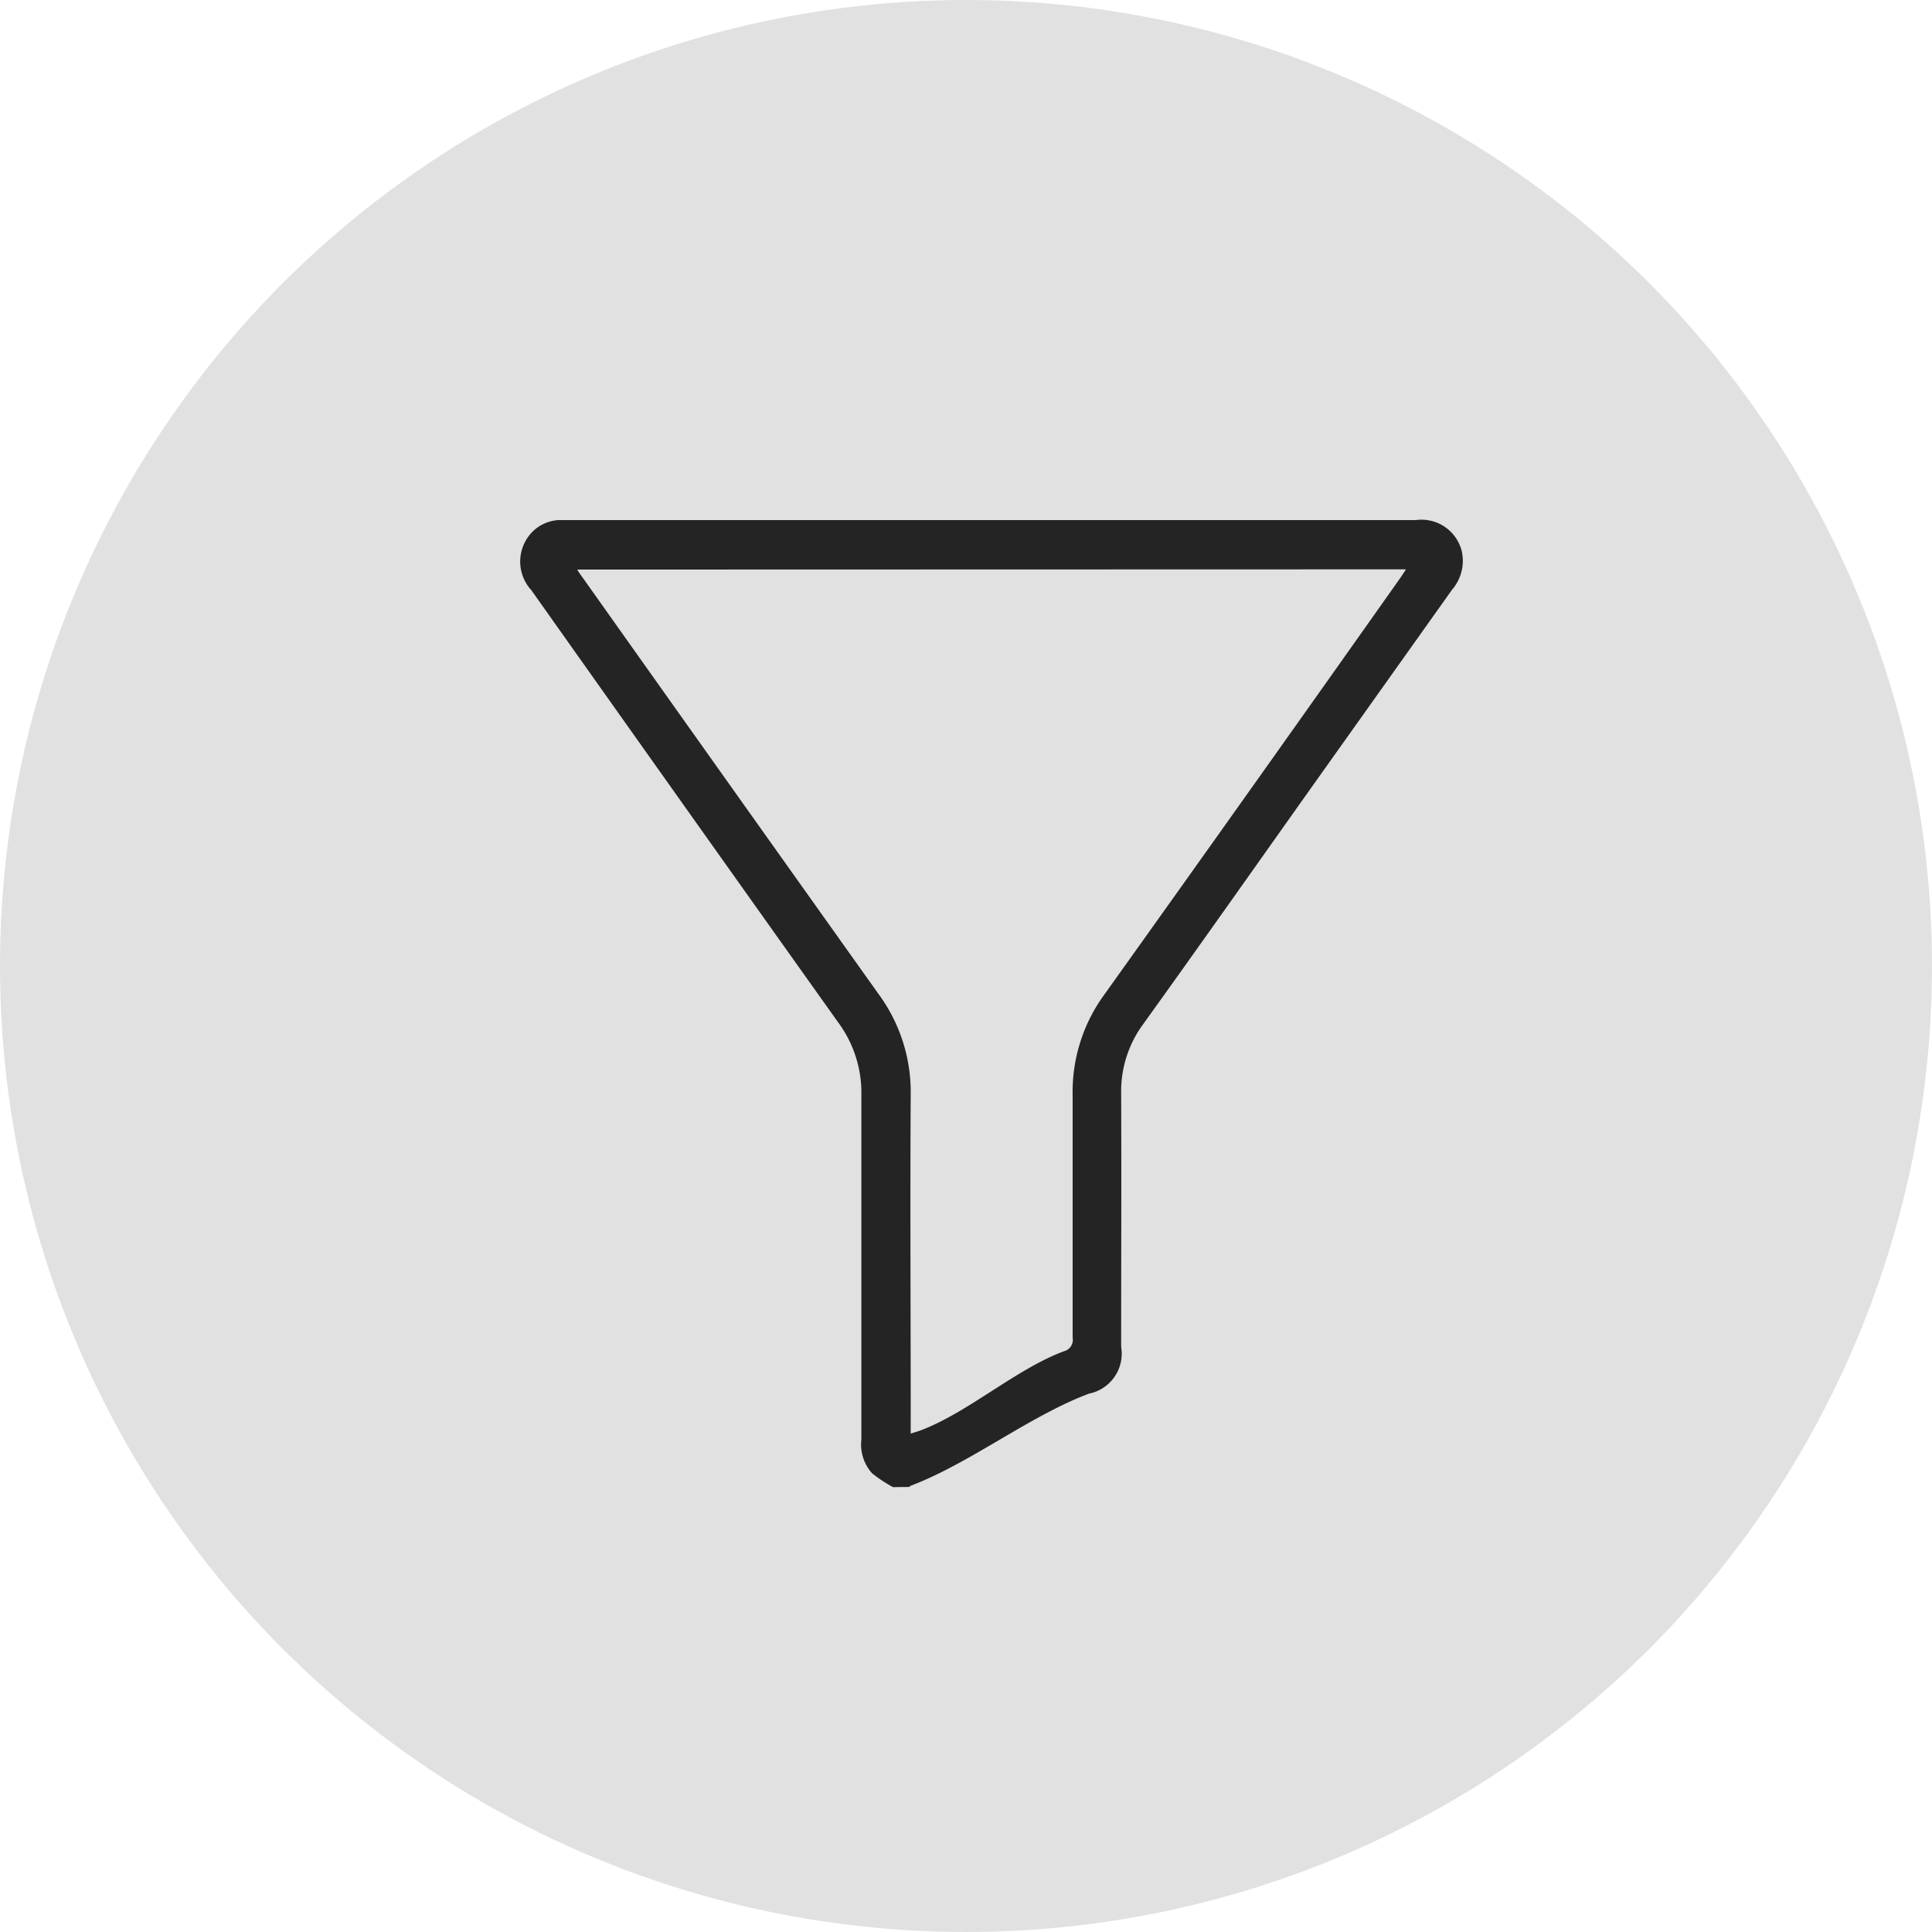
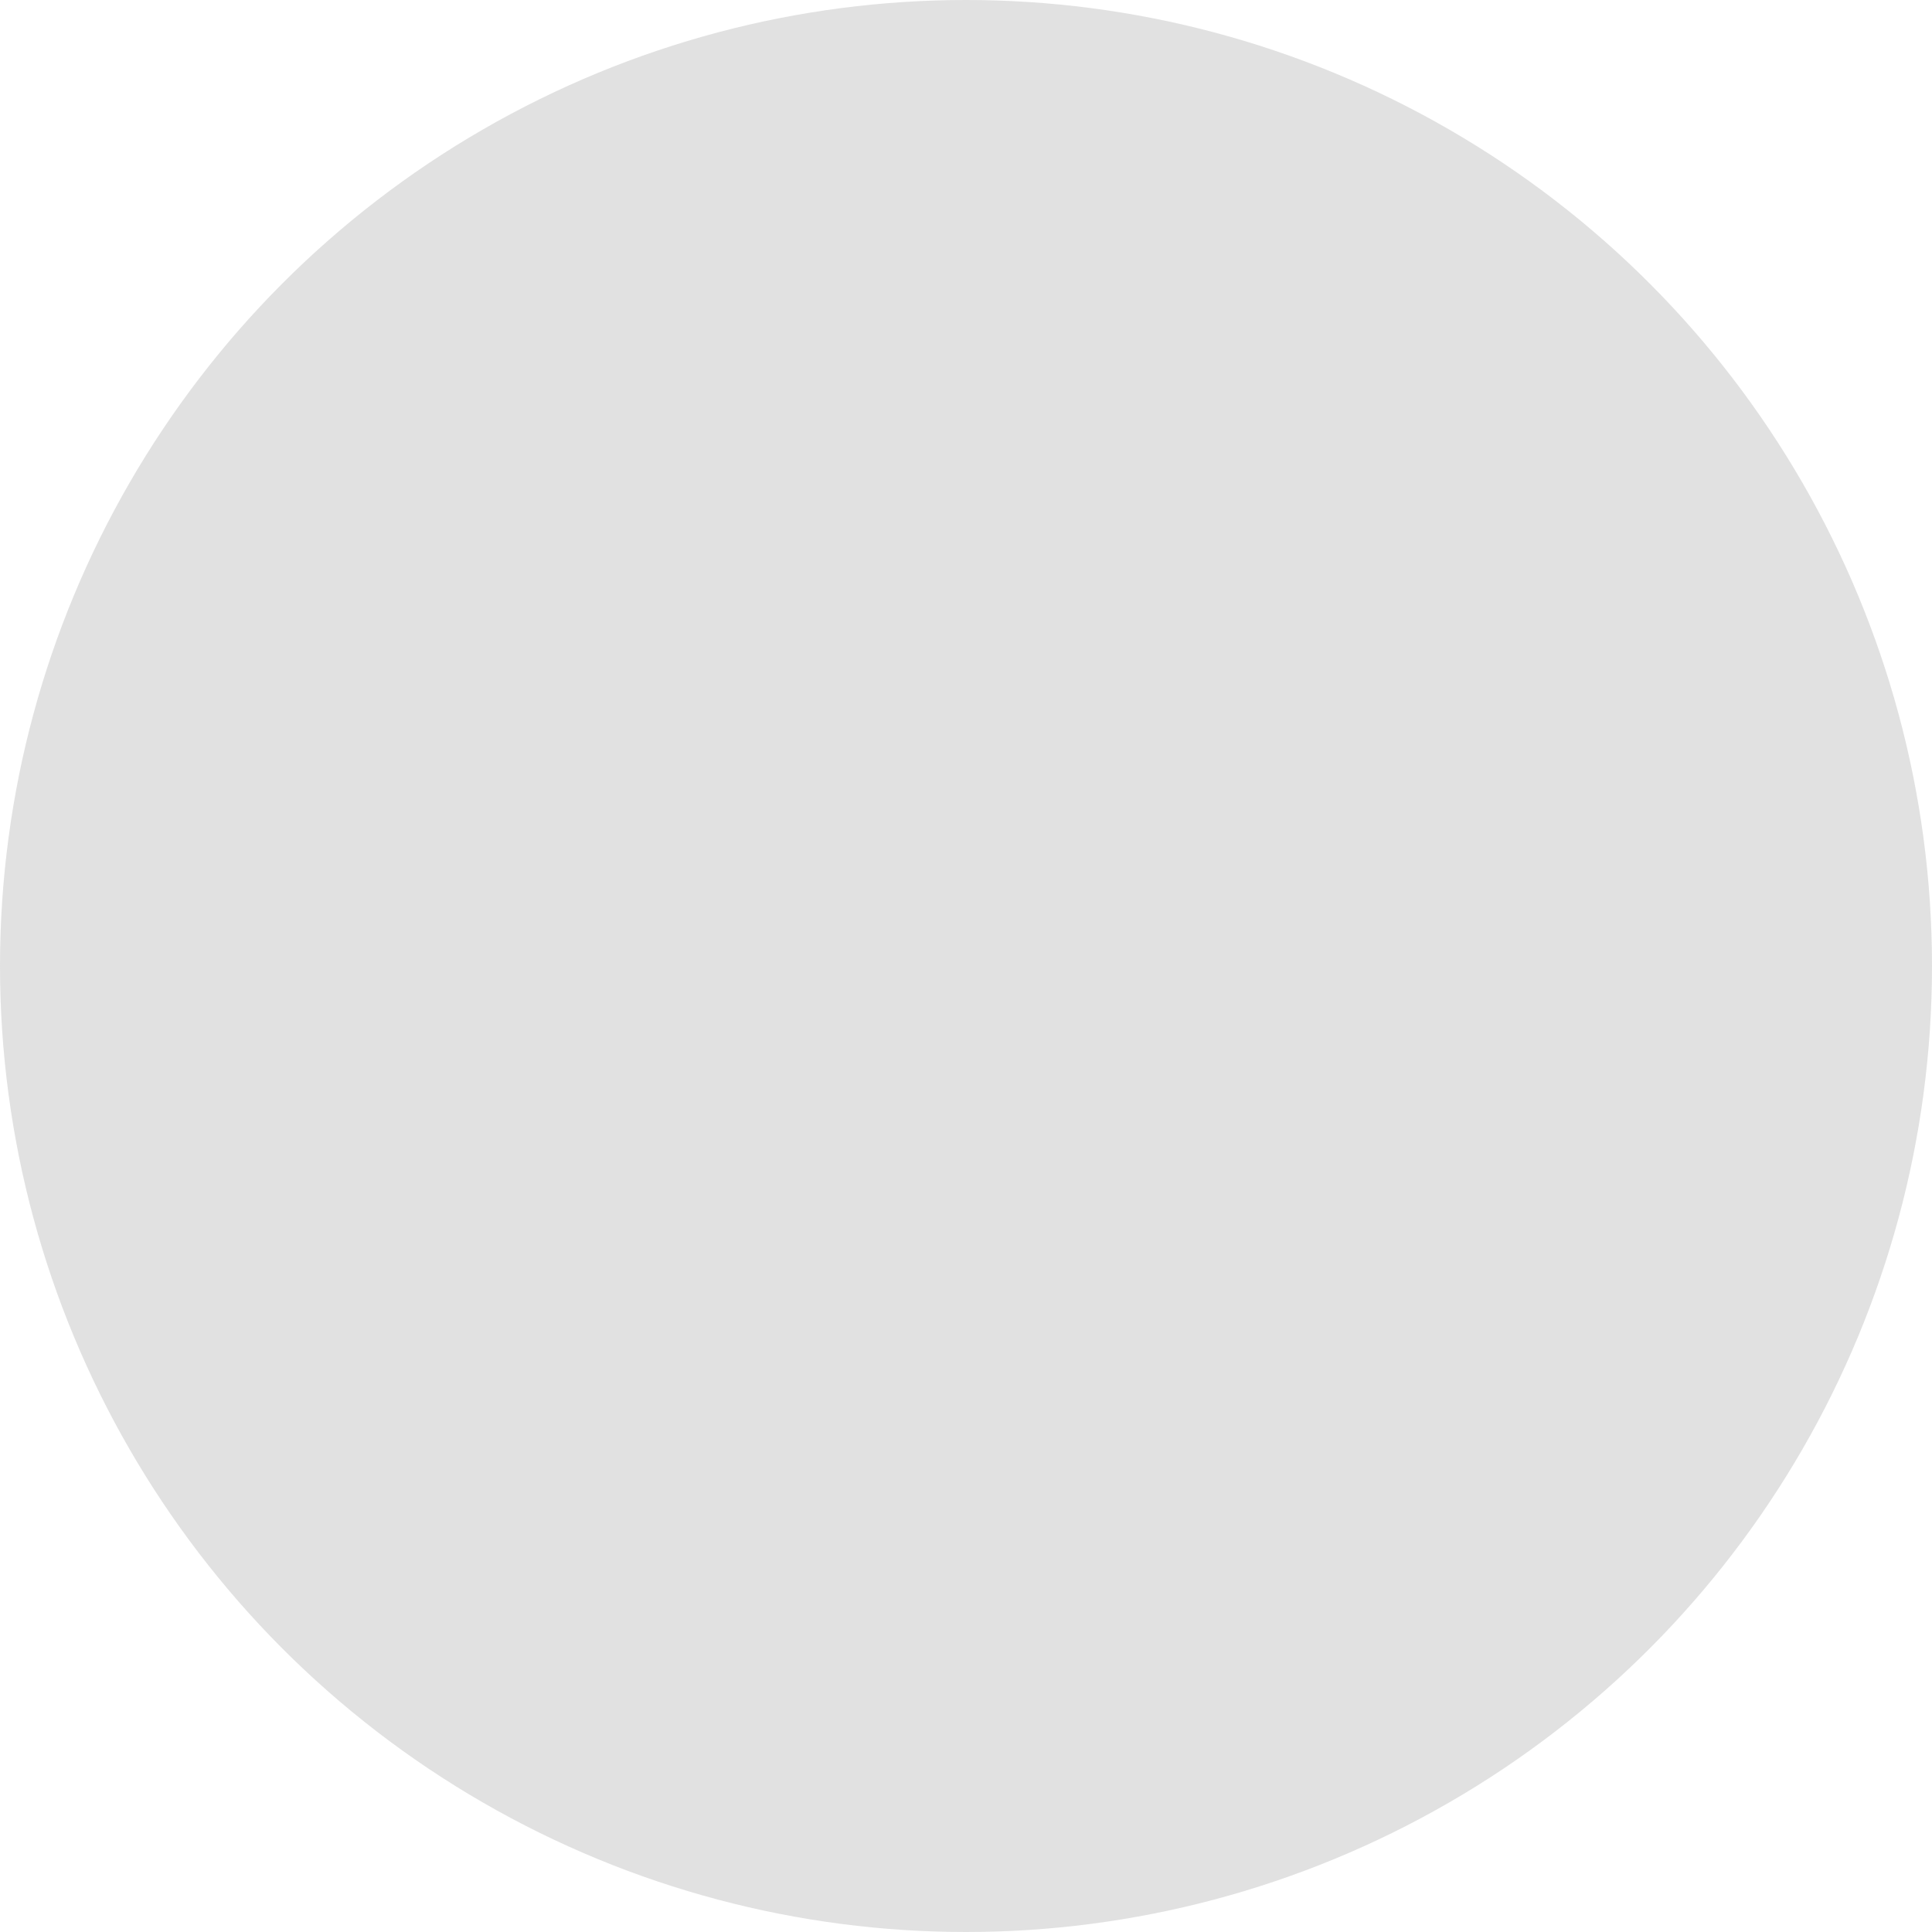
<svg xmlns="http://www.w3.org/2000/svg" width="26" height="26" viewBox="0 0 26 26">
  <g id="Group_30609" data-name="Group 30609" transform="translate(-171.439 -175)">
    <circle id="Ellipse_321" data-name="Ellipse 321" cx="13" cy="13" r="13" transform="translate(171.439 175)" fill="#6c6c6c" opacity="0.2" />
-     <path id="Path_14435" data-name="Path 14435" d="M5.017,13.014a1.951,1.951,0,0,1-.28-.185.58.58,0,0,1-.145-.458c0-1.546,0-3.092,0-4.638a1.592,1.592,0,0,0-.31-.97Q2.213,3.857.151.944A.57.57,0,0,1,.106.228.541.541,0,0,1,.515,0C.557,0,.6,0,.642,0H12.054a.558.558,0,0,1,.617.416.594.594,0,0,1-.13.521q-.949,1.335-1.9,2.672c-.752,1.06-1.5,2.122-2.259,3.178a1.521,1.521,0,0,0-.294.924c.005,1.25,0,2.167,0,3.416a.548.548,0,0,1-.433.629c-.8.3-1.6.937-2.4,1.24a.078.078,0,0,0-.019.016ZM.768.666C.8.719.826.754.851.788q1.985,2.8,3.972,5.59a2.228,2.228,0,0,1,.433,1.35c-.009,1.469,0,2.939,0,4.408v.158c.061-.02.1-.031.14-.046.64-.244,1.279-.823,1.921-1.062A.16.16,0,0,0,7.435,11c0-1.2,0-2.073,0-3.276a2.216,2.216,0,0,1,.427-1.339q2-2.8,3.978-5.6c.026-.036.049-.074.081-.122Z" transform="translate(178.439 181.999)" fill="#242424" />
  </g>
</svg>